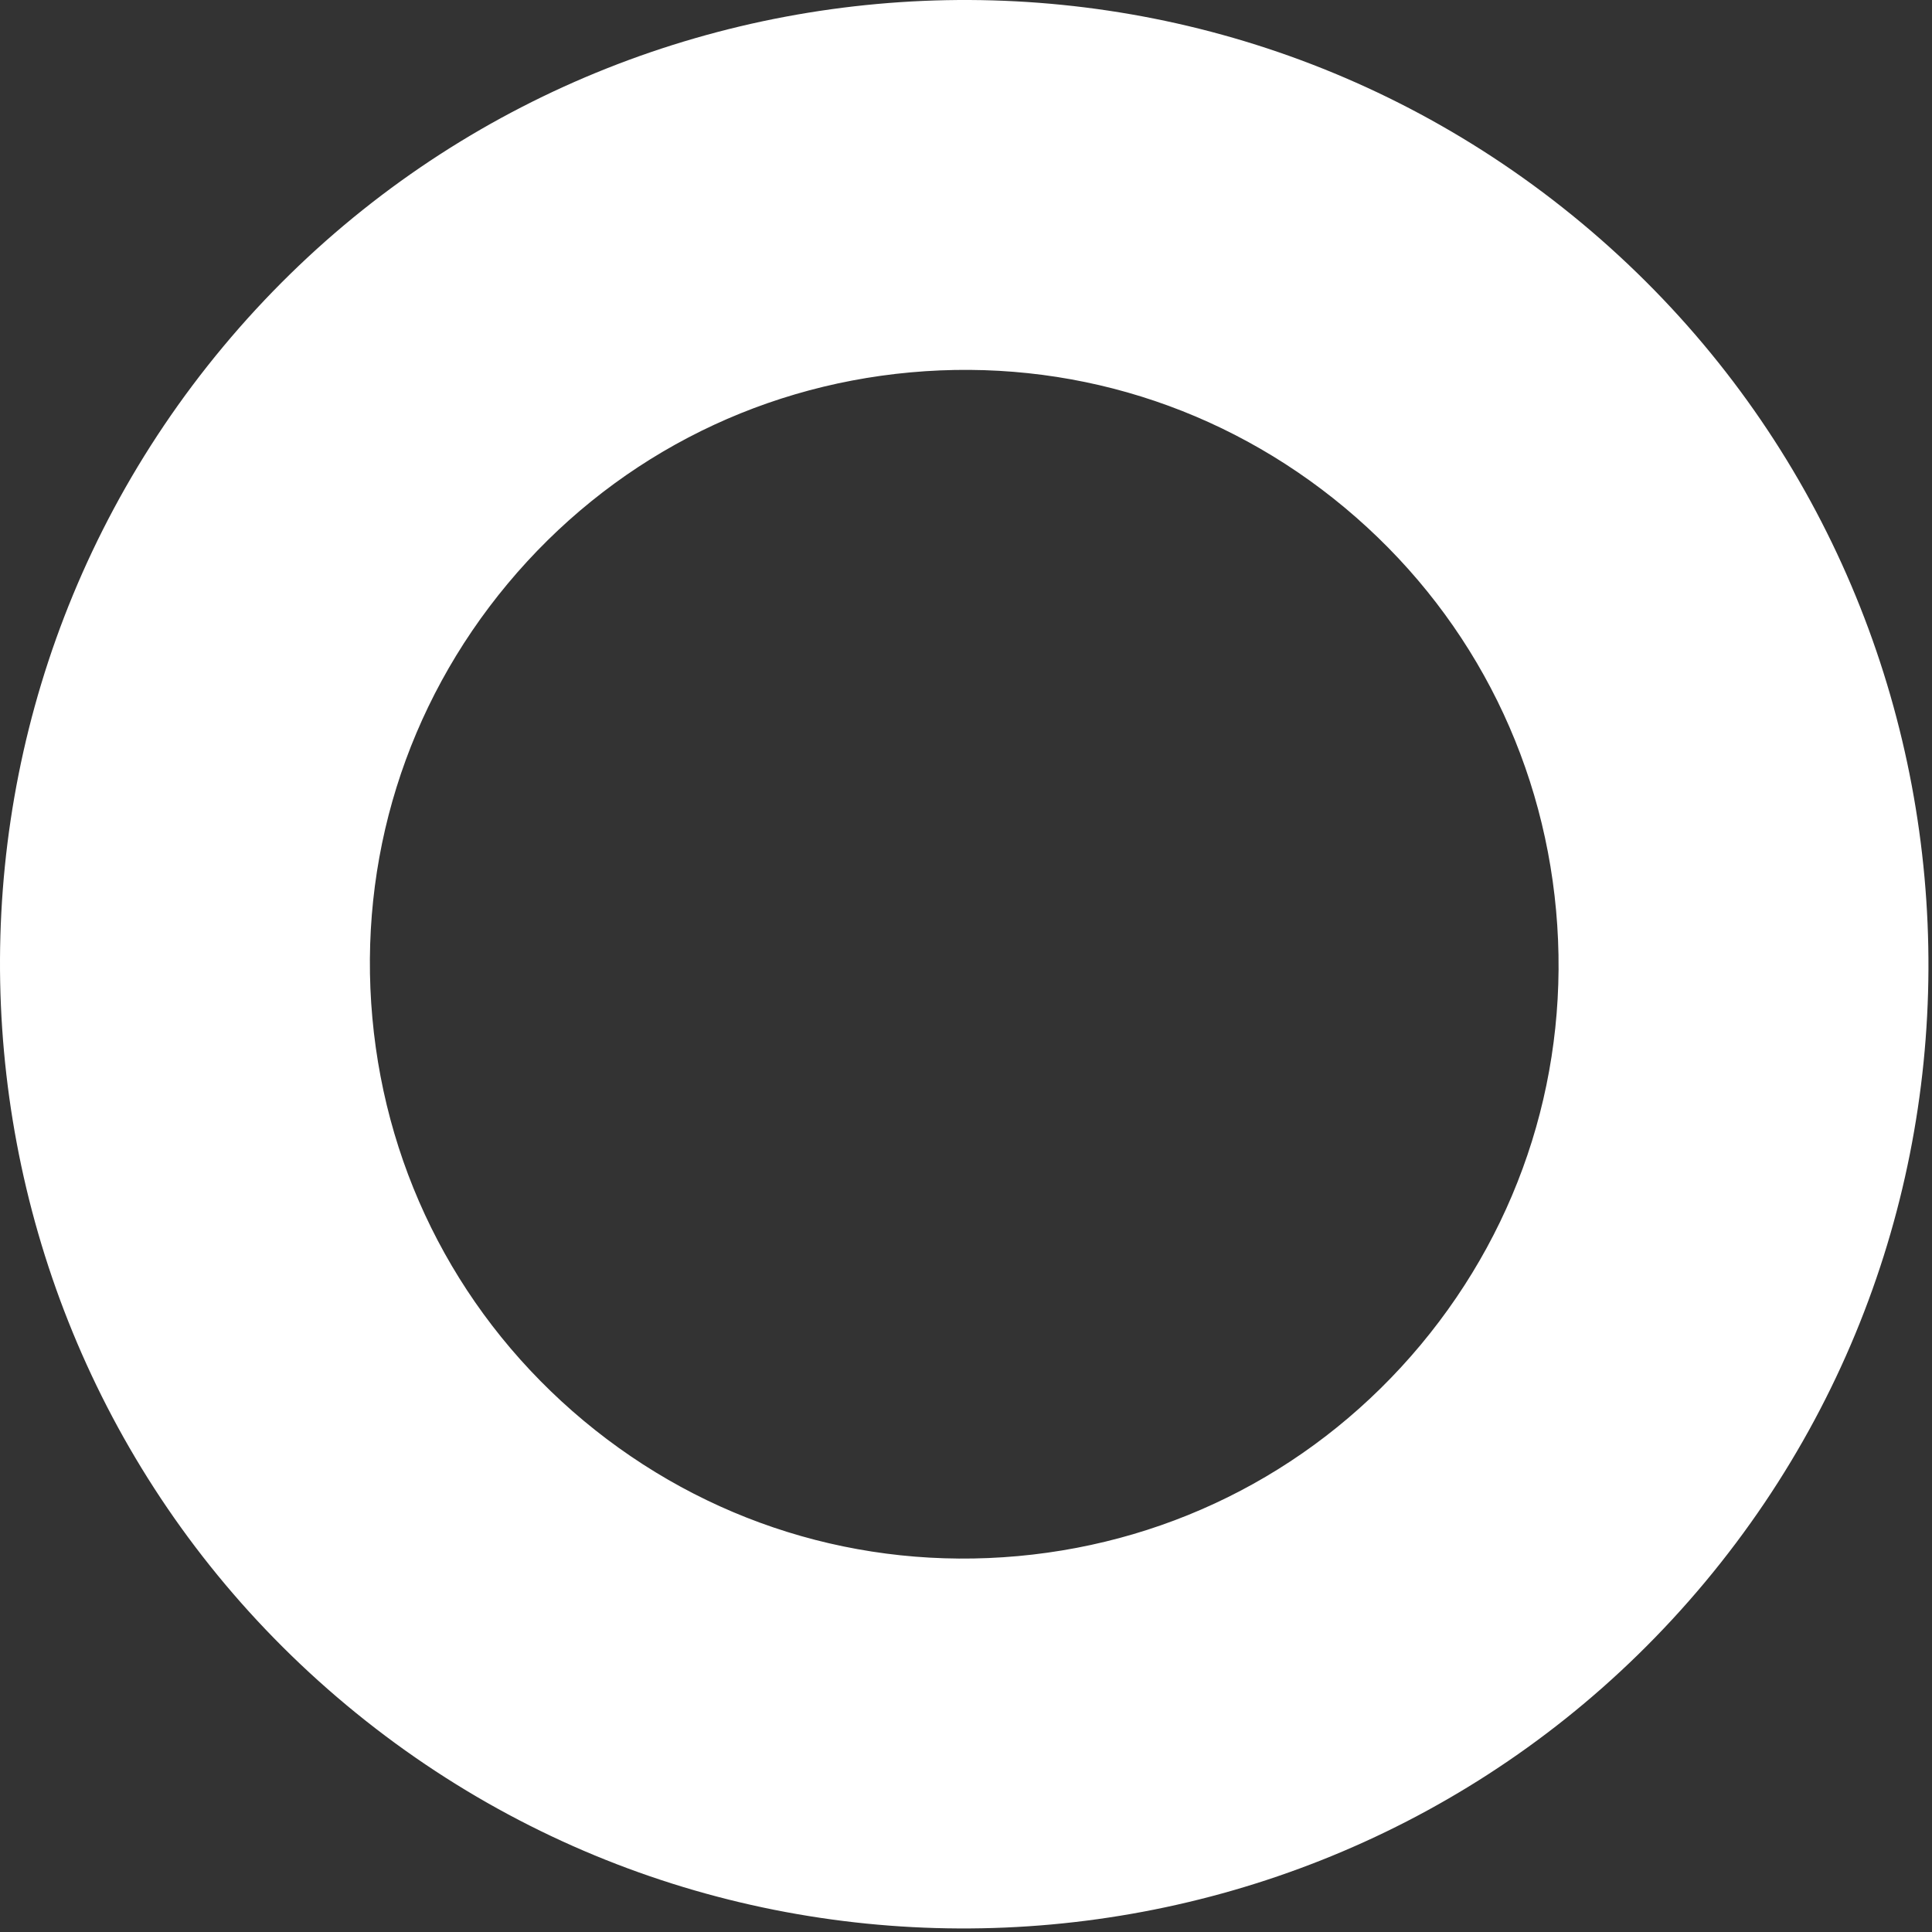
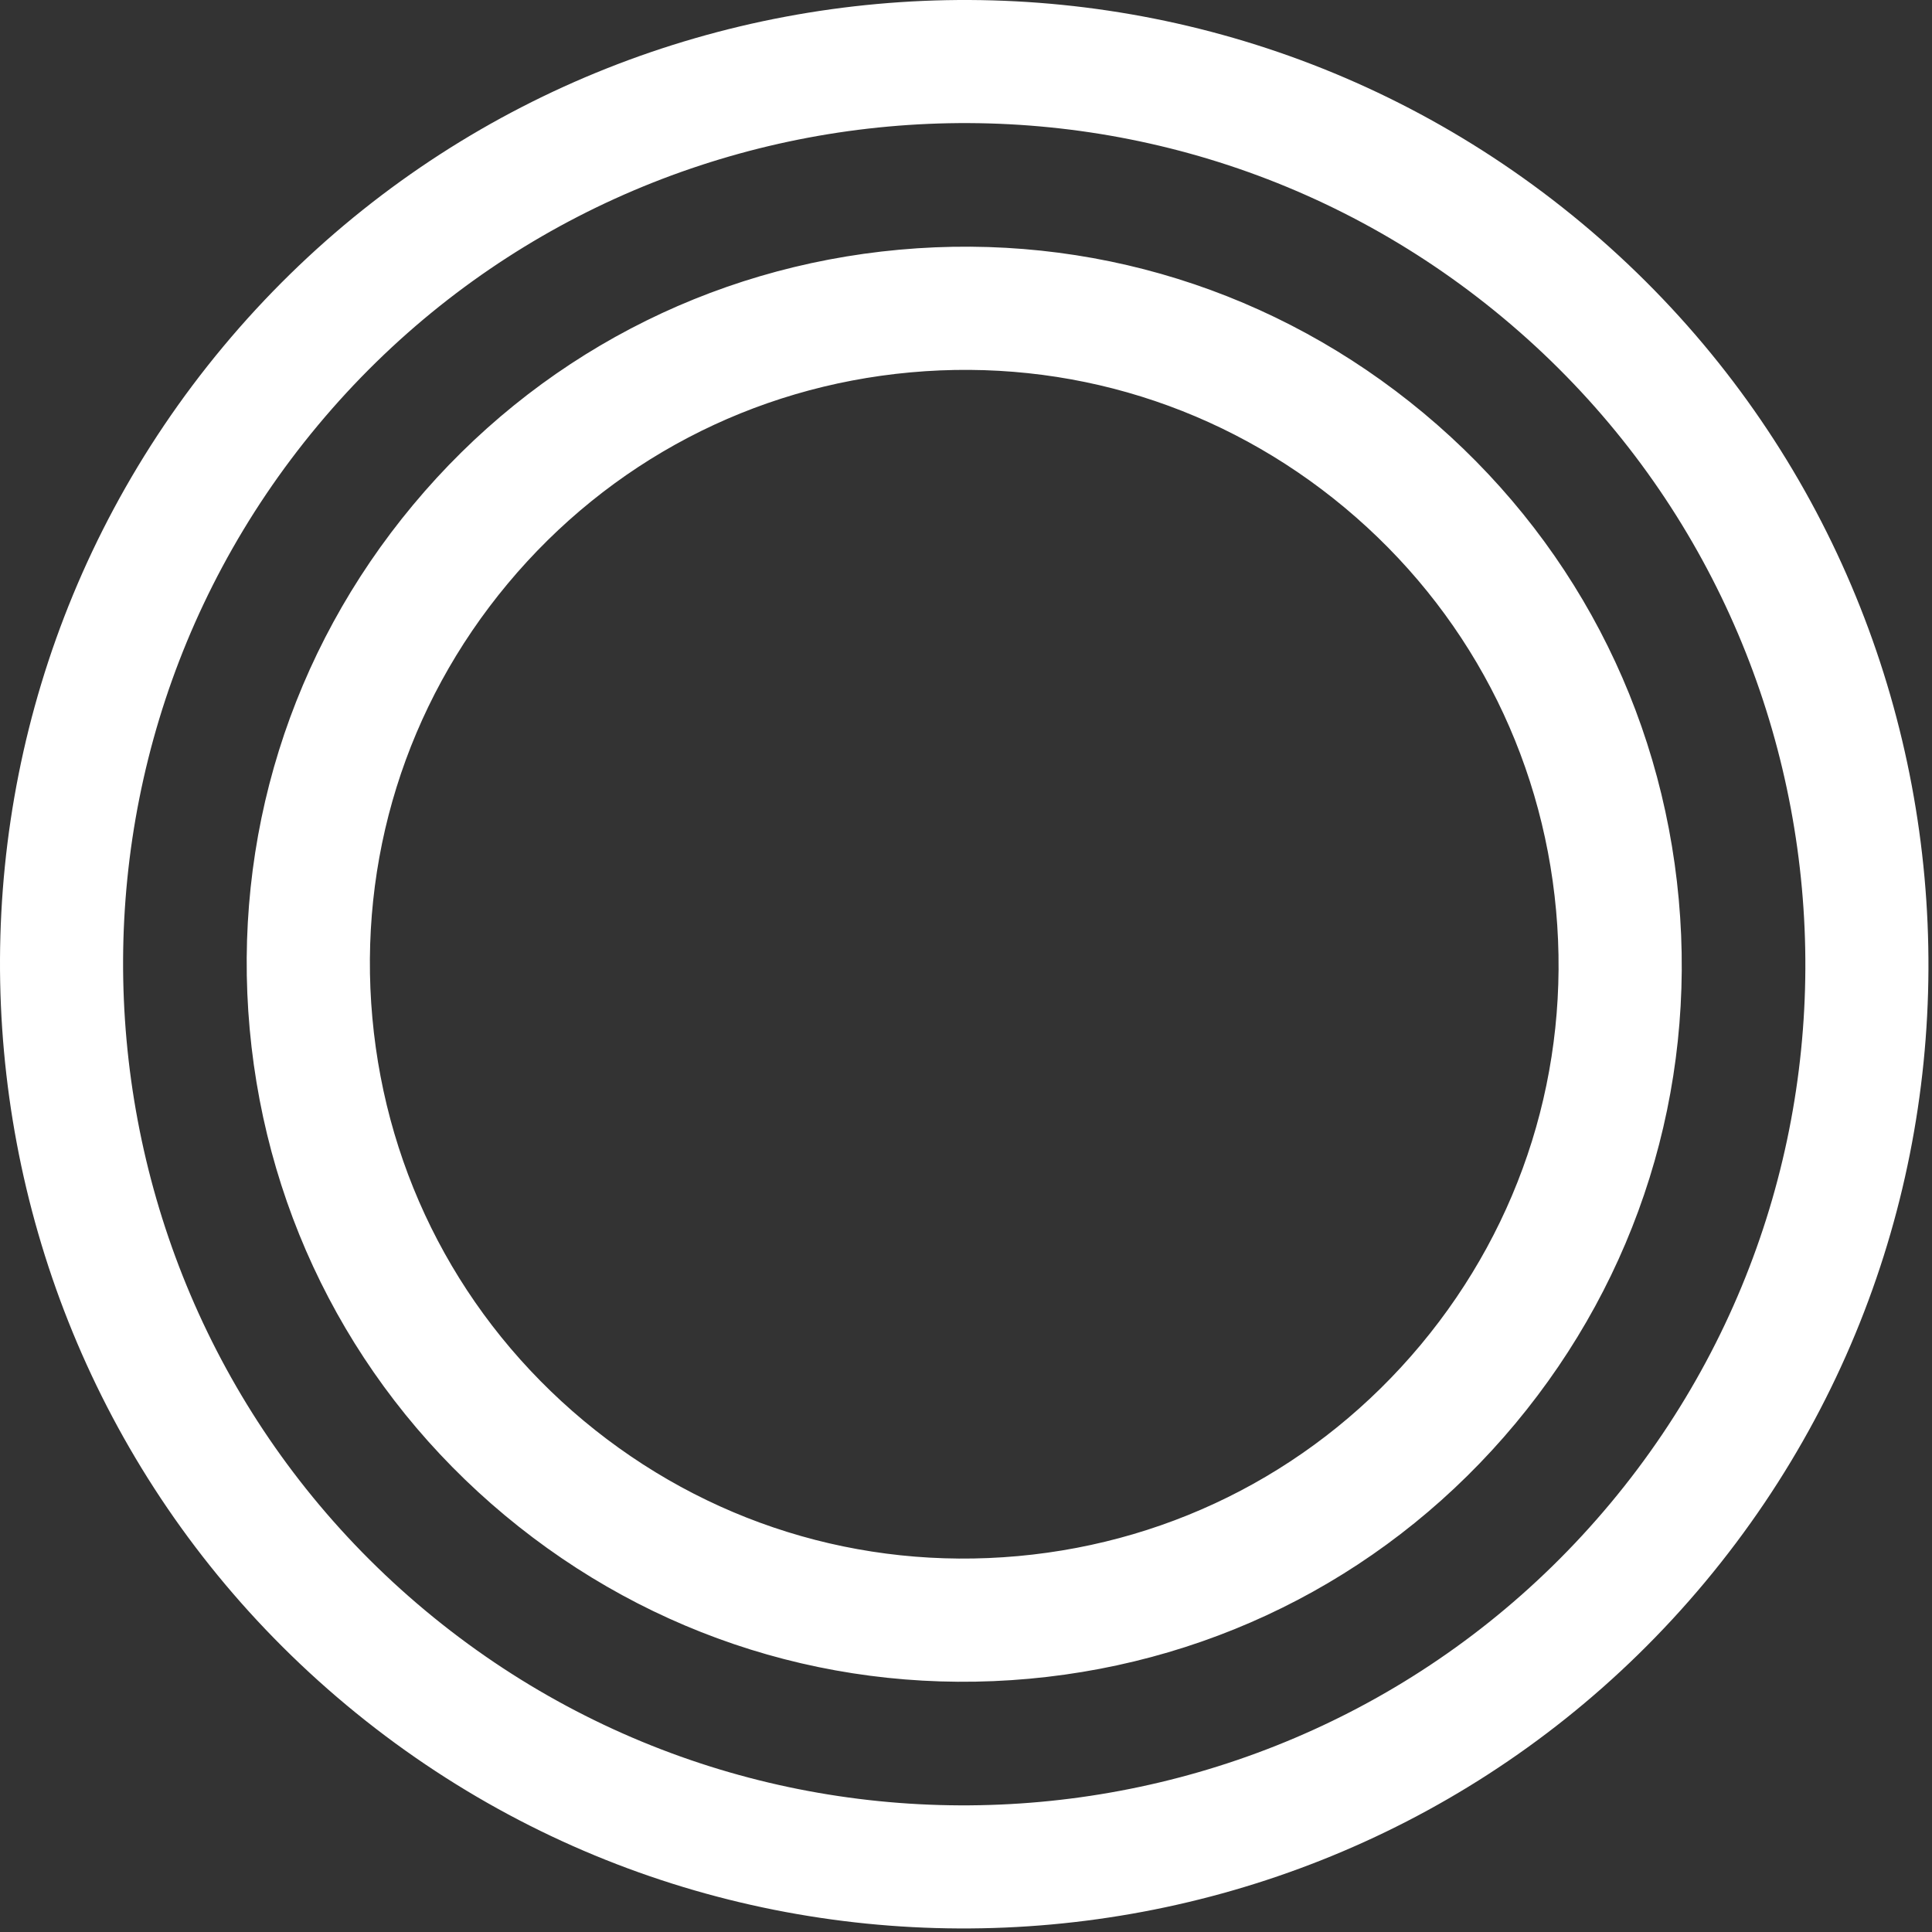
<svg xmlns="http://www.w3.org/2000/svg" width="500" height="500" viewBox="0 0 500 500" fill="none">
  <rect x="0" y="0" width="500" height="500" fill="#333333" stroke="none" />
-   <path d="M140.86 379.908C106.042 350.889 84.587 310.02 80.484 264.865C76.381 219.709 90.111 175.654 119.153 140.836C148.172 106.019 189.041 84.564 234.196 80.461C279.352 76.358 323.407 90.088 358.225 119.13C393.042 148.148 414.497 189.017 418.6 234.173C422.703 279.328 408.973 323.384 379.931 358.201C350.913 393.019 310.044 414.474 264.888 418.577C219.733 422.68 175.677 408.95 140.86 379.908ZM99.899 429.052C199.057 511.707 346.42 498.321 429.075 399.162C511.73 300.004 498.344 152.641 399.185 69.986C300.027 -12.669 152.664 0.717 70.009 99.876C-12.646 199.034 0.74 346.397 99.899 429.052Z" fill="white" />
  <path d="M409.385 57.769C515.122 145.902 529.448 303.625 441.315 409.385C353.182 515.122 195.459 529.448 89.699 441.315C-16.038 353.182 -30.364 195.459 57.769 89.699C145.902 -16.038 303.625 -30.364 409.385 57.769ZM110.099 416.835C202.335 493.714 339.956 481.221 416.835 388.985C493.714 296.749 481.221 159.128 388.985 82.249C296.749 5.37 159.128 17.863 82.249 110.099C5.37 202.335 17.863 339.956 110.099 416.835ZM368.425 106.913C406.52 138.659 429.969 183.356 434.461 232.752C438.954 282.148 423.918 330.329 392.171 368.425C360.425 406.52 315.728 429.969 266.332 434.461C216.936 438.954 168.755 423.918 130.659 392.171C92.564 360.425 69.115 315.728 64.622 266.332C60.13 216.936 75.166 168.755 106.913 130.659C138.659 92.564 183.356 69.115 232.752 64.622C282.148 60.13 330.329 75.166 368.425 106.913ZM151.06 367.691C182.623 394.005 222.529 406.428 263.444 402.715C304.359 399.002 341.377 379.564 367.691 348.024C394.005 316.461 406.428 276.555 402.715 235.64C399.002 194.725 379.564 157.707 348.024 131.393C316.461 105.079 276.555 92.655 235.64 96.369C194.725 100.082 157.707 119.52 131.393 151.06C105.079 182.623 92.656 222.529 96.369 263.444C100.082 304.359 119.52 341.377 151.06 367.691Z" fill="white" />
</svg>